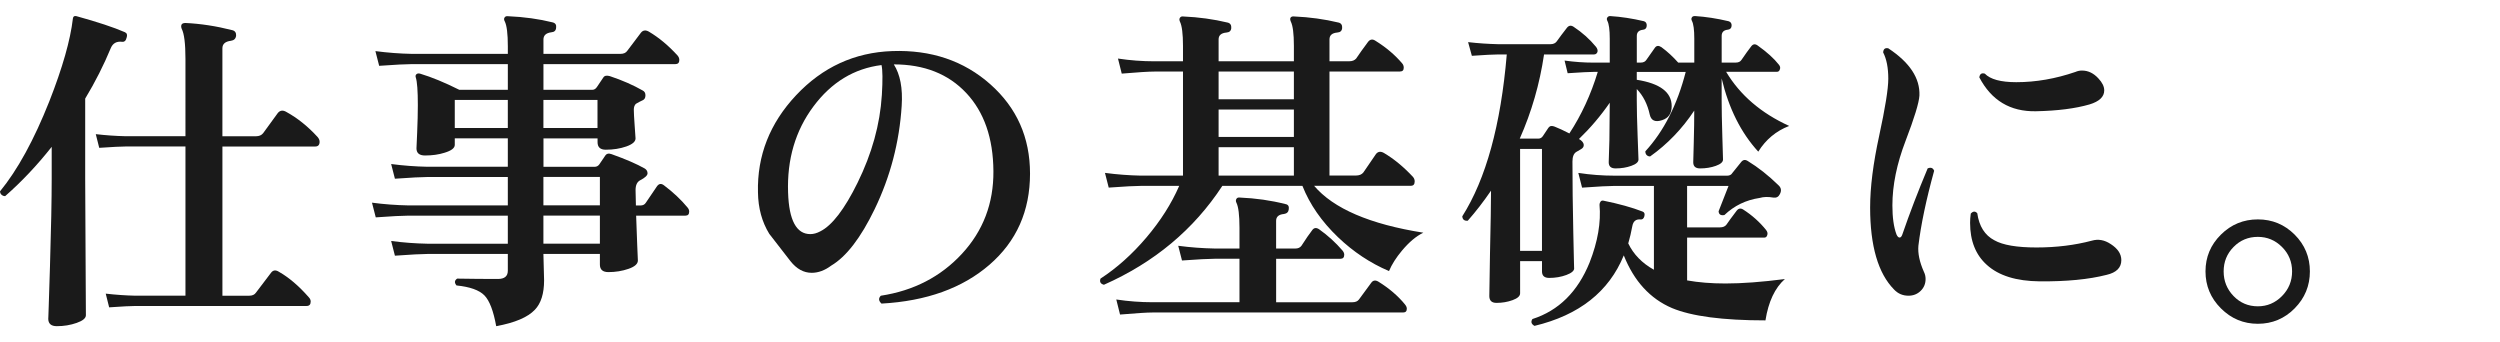
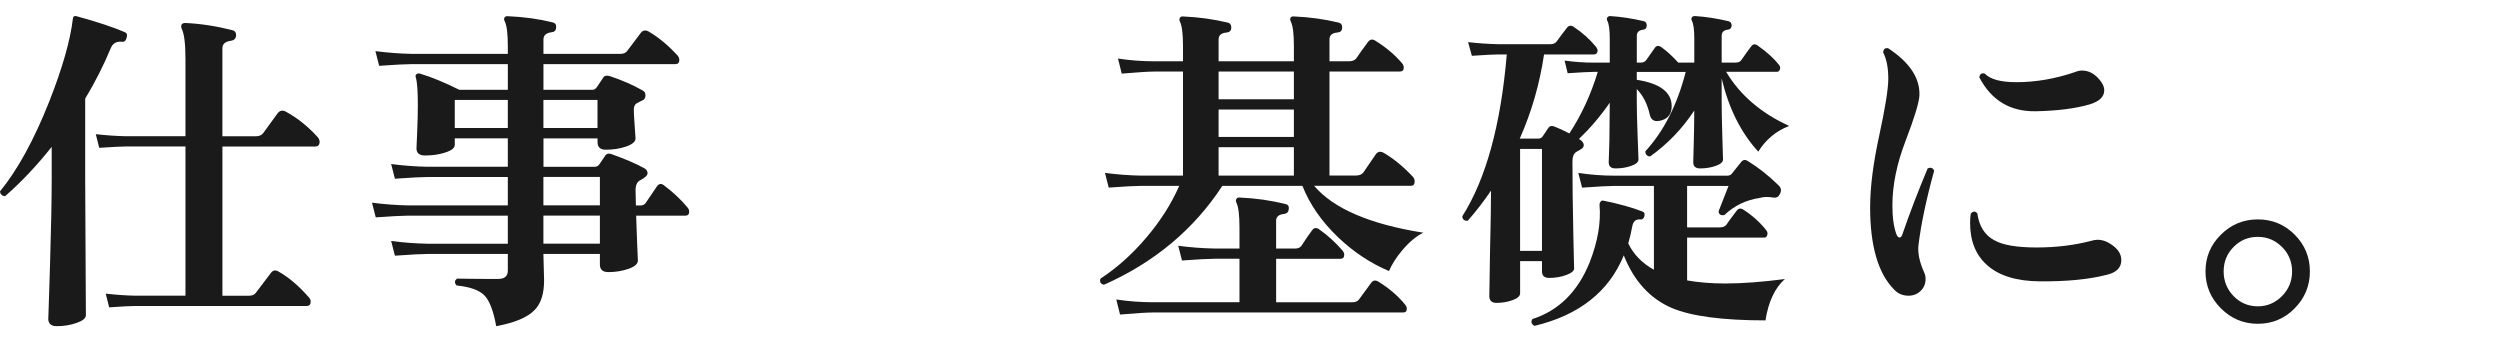
<svg xmlns="http://www.w3.org/2000/svg" id="_レイヤー_2" version="1.1" viewBox="0 0 131.499 18">
  <defs>
    <style>
      .st0 {
        fill: #1a1a1a;
      }
    </style>
  </defs>
  <g id="_レイヤー_1-2">
    <path class="st0" d="M6.659,1.982c-.035.156-.114.229-.233.217-.288-.036-.486.071-.595.323-.372.9-.821,1.788-1.35,2.664v4.212c0,.301.006,1.578.019,3.834.012,2.257.018,3.372.018,3.349,0,.155-.162.291-.486.404-.323.114-.672.172-1.044.172-.3,0-.45-.133-.45-.396,0,.132.03-.789.091-2.763.06-1.974.09-3.507.09-4.6v-1.674c-.769.972-1.584,1.836-2.448,2.592-.072,0-.135-.023-.189-.071-.054-.048-.08-.108-.08-.181.924-1.128,1.787-2.706,2.592-4.733.693-1.765,1.107-3.216,1.24-4.357.012-.107.071-.149.18-.126,1.128.312,1.979.594,2.556.846.108.049.138.145.09.288h0ZM16.703,7.203c.072.084.108.168.108.252,0,.168-.078.252-.234.252h-4.878v7.848h1.404c.168,0,.288-.054.36-.162.216-.288.479-.636.792-1.044.107-.144.245-.162.414-.054.527.3,1.05.744,1.565,1.332.072.072.108.15.108.233,0,.156-.072.234-.216.234H7.128c-.229,0-.69.024-1.387.072l-.18-.721c.528.061,1.044.097,1.548.108h2.646v-7.848h-3.15c-.228,0-.69.024-1.386.071l-.181-.72c.528.061,1.045.097,1.549.108h3.168V3.098c0-.804-.066-1.332-.198-1.584-.036-.096-.036-.174,0-.233.036-.048.102-.072.198-.072.792.036,1.613.162,2.466.378.144.036.21.138.198.306-.024.145-.114.229-.271.252-.3.036-.45.168-.45.396v4.626h1.765c.168,0,.294-.055.378-.162l.773-1.062c.12-.144.271-.161.45-.054.588.324,1.134.763,1.638,1.314h0Z" />
    <path class="st0" d="M36.161,10.911c.061.071.09.144.09.216,0,.144-.065.216-.197.216h-2.593c.012.396.03.9.055,1.512.023.517.036.799.036.847,0,.18-.166.327-.495.44-.33.114-.682.171-1.054.171-.3,0-.449-.132-.449-.396v-.559h-2.971l.036,1.387c0,.695-.162,1.212-.485,1.548-.373.396-1.051.684-2.034.864-.145-.805-.352-1.345-.621-1.62-.271-.276-.76-.45-1.467-.522-.12-.144-.108-.264.035-.36.721.013,1.435.019,2.143.019.348,0,.521-.145.521-.432v-.883h-4.229c-.288,0-.858.03-1.71.091l-.198-.774c.636.084,1.271.132,1.908.144h4.229v-1.476h-5.237c-.301,0-.87.03-1.71.09l-.198-.773c.636.084,1.271.132,1.908.144h5.237v-1.494h-4.229c-.288,0-.858.03-1.71.09l-.198-.773c.636.084,1.271.132,1.908.144h4.229v-1.494h-2.79v.343c0,.168-.18.306-.54.414-.3.096-.642.144-1.025.144-.3,0-.45-.126-.45-.378,0,.012.012-.258.036-.811.023-.552.036-1.037.036-1.458,0-.756-.036-1.241-.108-1.458-.024-.071-.012-.128.036-.171.048-.042.114-.051.198-.026.6.18,1.284.462,2.052.846h2.556v-1.35h-5.04c-.3,0-.876.029-1.728.09l-.198-.774c.648.084,1.284.133,1.908.145h5.058v-.396c0-.659-.054-1.098-.162-1.313-.048-.084-.048-.156,0-.217.036-.048.097-.065.181-.054.84.036,1.62.145,2.34.324.144.036.204.132.18.288-.012.144-.096.222-.252.233-.276.036-.414.162-.414.379v.756h4.051c.167,0,.287-.055.359-.162.145-.192.384-.51.72-.954.108-.132.246-.15.414-.054.528.312,1.032.731,1.513,1.26.06.072.09.15.09.233,0,.145-.072.217-.216.217h-6.931v1.35h2.574c.096,0,.177-.051.243-.153.065-.102.177-.267.333-.495.06-.096.174-.119.342-.071.648.216,1.224.468,1.729.756.096.048.144.132.144.252,0,.132-.048.219-.144.261-.097.042-.217.105-.36.189-.072.071-.108.174-.108.306,0,.156.016.438.045.846.03.408.046.631.046.666,0,.169-.162.31-.486.424-.324.113-.685.171-1.08.171-.288,0-.432-.132-.432-.396v-.198h-2.845v1.494h2.683c.107,0,.191-.042.252-.126l.306-.45c.072-.119.186-.149.342-.09.744.265,1.326.517,1.746.756.096.061.145.145.145.252,0,.108-.126.229-.378.36-.169.084-.252.258-.252.522,0,.228.006.498.018.81h.234c.132,0,.228-.048.287-.144.288-.433.483-.721.586-.864.102-.145.225-.162.368-.054.492.372.906.762,1.242,1.17l-.004-.007ZM26.711,6.734v-1.476h-2.79v1.476s2.79,0,2.79,0ZM31.428,6.734v-1.476h-2.845v1.476h2.845ZM31.554,10.802v-1.494h-2.971v1.494s2.971,0,2.971,0ZM31.554,12.818v-1.476h-2.971v1.476h2.971Z" />
-     <path class="st0" d="M54.179,9.129c0,1.968-.711,3.567-2.133,4.797s-3.314,1.911-5.679,2.043c-.156-.144-.168-.282-.036-.414,1.728-.264,3.15-.999,4.266-2.205,1.116-1.206,1.668-2.655,1.656-4.347-.012-1.74-.489-3.111-1.431-4.113s-2.211-1.503-3.808-1.503c.336.528.475,1.254.414,2.178-.12,1.908-.594,3.721-1.422,5.437-.731,1.512-1.494,2.502-2.286,2.97-.336.252-.678.378-1.025.378-.421,0-.792-.204-1.116-.612-.372-.479-.744-.959-1.116-1.439-.384-.624-.582-1.351-.594-2.178-.048-1.933.621-3.637,2.007-5.112s3.069-2.25,5.049-2.322c2.053-.072,3.774.511,5.166,1.746,1.393,1.236,2.088,2.802,2.088,4.698v-.002ZM46.385,5.006c.048-.804.042-1.332-.018-1.584-1.44.18-2.635.906-3.582,2.178-.948,1.272-1.393,2.784-1.332,4.536.048,1.452.438,2.178,1.17,2.178.168,0,.342-.048.522-.144.623-.312,1.277-1.164,1.962-2.556.756-1.536,1.182-3.072,1.277-4.608h.001Z" />
    <path class="st0" d="M74.861,12.243c-.372.18-.744.492-1.115.936-.312.372-.54.732-.685,1.08-.983-.42-1.878-1.014-2.682-1.782-.864-.828-1.488-1.728-1.872-2.7h-4.212c-1.5,2.293-3.576,4.026-6.229,5.202-.18-.048-.24-.155-.18-.324.864-.563,1.668-1.283,2.412-2.159s1.32-1.782,1.728-2.719h-1.997c-.301,0-.871.03-1.711.091l-.197-.774c.636.084,1.266.132,1.89.144h2.214V3.764h-1.494c-.3,0-.876.036-1.728.108l-.198-.792c.636.096,1.271.144,1.908.144h1.512v-.81c0-.636-.054-1.062-.162-1.278-.036-.084-.036-.149,0-.198.036-.06.097-.084.181-.071.815.035,1.596.144,2.34.323.132.036.191.133.18.288-.012.145-.096.223-.252.234-.276.024-.414.144-.414.36v1.151h3.96v-.81c0-.636-.054-1.062-.162-1.278-.036-.084-.042-.149-.018-.198.036-.06.102-.084.198-.071.815.035,1.596.144,2.34.323.132.036.191.133.18.288-.012.145-.096.223-.252.234-.276.024-.414.144-.414.36v1.151h1.044c.156,0,.276-.048.36-.144.168-.252.378-.546.63-.882.108-.133.234-.15.378-.055.563.349,1.038.75,1.422,1.206.048.061.072.133.072.216,0,.133-.066.198-.198.198h-3.708v5.472h1.386c.181,0,.312-.054.396-.161l.666-.973c.107-.132.246-.149.414-.054.527.312,1.038.732,1.53,1.26.06.072.09.15.09.234,0,.156-.066.233-.198.233h-5.094c1.02,1.2,2.934,2.022,5.741,2.467v.004ZM73.908,16.023c.06.072.09.145.09.217,0,.132-.066.197-.198.197h-13.176c-.288,0-.858.036-1.71.108l-.198-.792c.636.096,1.271.144,1.908.144h4.572v-2.286h-1.314c-.3,0-.87.03-1.71.091l-.198-.774c.636.084,1.272.132,1.908.144h1.314v-1.098c0-.66-.055-1.098-.162-1.313-.036-.072-.036-.139,0-.198.035-.061.096-.084.18-.072.84.036,1.638.15,2.394.342.145.024.204.114.181.271-.013.144-.097.228-.252.252-.276.024-.414.144-.414.359v1.458h1.008c.144,0,.252-.047.324-.144.239-.372.426-.642.558-.81.096-.145.222-.162.378-.055.456.324.864.696,1.225,1.116.06.072.09.145.09.216,0,.145-.066.216-.198.216h-3.384v2.286h4.014c.156,0,.271-.048.342-.144l.648-.882c.096-.132.222-.15.378-.055.563.349,1.032.75,1.404,1.206h-.002ZM68.058,5.222v-1.458h-3.96v1.458h3.96ZM68.058,7.203v-1.44h-3.96v1.44h3.96ZM68.058,9.236v-1.493h-3.96v1.493h3.96Z" />
    <path class="st0" d="M94.104,6.627c-.684.264-1.224.714-1.62,1.35-.912-.996-1.554-2.279-1.926-3.852v1.17c0,.456.012,1.08.036,1.872.023.792.036,1.2.036,1.224,0,.133-.126.243-.378.333s-.528.135-.828.135c-.24,0-.36-.107-.36-.323,0-.012.009-.352.027-1.018s.026-1.232.026-1.701c-.636.961-1.41,1.765-2.321,2.412-.072,0-.133-.023-.181-.071s-.071-.114-.071-.198c.972-1.056,1.68-2.448,2.124-4.176h-2.574v.413c1.224.192,1.836.654,1.836,1.387,0,.384-.168.63-.504.737-.36.12-.576.024-.648-.287-.12-.552-.348-1.002-.684-1.351v.612c0,.456.015,1.08.045,1.872.029.792.045,1.2.045,1.224,0,.133-.126.243-.378.333s-.528.135-.828.135c-.24,0-.36-.107-.36-.323,0,.012.012-.378.036-1.17.012-.853.019-1.506.019-1.963-.48.696-1.021,1.332-1.62,1.908.168.097.252.204.252.324,0,.084-.045.153-.135.207-.091.054-.178.105-.262.153-.132.084-.197.252-.197.504,0,1.116.015,2.37.045,3.762.029,1.393.045,2.01.045,1.854,0,.132-.139.249-.414.351-.276.102-.576.153-.9.153-.252,0-.378-.114-.378-.343v-.54h-1.151v1.692c0,.145-.133.264-.396.36-.264.096-.546.144-.846.144-.252,0-.378-.12-.378-.359,0,.012.012-.721.035-2.196.036-1.596.055-2.712.055-3.349-.385.564-.792,1.093-1.225,1.584-.18.013-.275-.065-.287-.233,1.247-1.968,2.027-4.806,2.34-8.514h-.469c-.228,0-.684.023-1.367.071l-.198-.72c.527.061,1.05.096,1.565.108h2.772c.144,0,.252-.048.324-.145.144-.204.324-.443.54-.72.096-.12.21-.138.342-.054.456.3.852.653,1.188,1.062.072.097.097.187.072.271-.036.084-.096.126-.18.126h-2.628c-.229,1.548-.654,3.023-1.278,4.428h.972c.108,0,.192-.048.252-.145.061-.096.156-.239.288-.432.072-.096.181-.114.324-.054.216.084.474.204.774.359.636-.972,1.134-2.052,1.494-3.239h-.198c-.229,0-.69.023-1.386.071l-.162-.666c.516.072,1.025.108,1.529.108h.847v-1.26c0-.469-.043-.78-.126-.937-.036-.072-.036-.132,0-.18s.083-.072.144-.072c.576.036,1.17.126,1.782.271.107.035.155.12.144.252-.012.12-.078.186-.197.197-.217.024-.324.133-.324.324v1.404h.198c.144,0,.245-.048.306-.145.216-.312.366-.524.45-.639s.197-.123.342-.027c.312.229.605.499.882.811h.846v-1.26c0-.469-.042-.78-.126-.937-.035-.072-.035-.132,0-.18.024-.048.078-.072.162-.072.564.036,1.152.126,1.765.271.119.035.174.12.161.252-.012.12-.084.186-.216.197-.204.024-.306.133-.306.324v1.404h.738c.144,0,.245-.048.306-.145.204-.3.372-.533.504-.701.096-.132.21-.15.342-.055.492.349.864.685,1.116,1.008.072.085.09.169.054.253-.023.084-.078.126-.161.126h-2.664c.731,1.224,1.836,2.172,3.312,2.844l-.003.005ZM81.107,13.196v-5.363h-1.151v5.363h1.151ZM93.888,14.674c-.528.468-.87,1.193-1.026,2.178-2.244,0-3.882-.216-4.914-.647-1.151-.492-1.998-1.416-2.538-2.772-.78,1.908-2.346,3.144-4.697,3.708-.169-.096-.204-.216-.108-.36,1.38-.443,2.382-1.434,3.006-2.97.433-1.104.606-2.117.522-3.042,0-.06.018-.113.054-.162.036-.048.084-.065.144-.054.828.168,1.519.36,2.07.576.096.036.126.12.09.252-.036.12-.102.174-.197.162-.24-.024-.385.09-.433.342-.06.324-.132.63-.216.918.276.576.726,1.038,1.35,1.386v-4.41h-2.069c-.288,0-.858.03-1.71.091l-.198-.774c.636.096,1.271.144,1.908.144h5.922c.084,0,.155-.023.216-.071.132-.168.306-.384.522-.648.096-.12.209-.138.342-.054.552.336,1.092.762,1.62,1.278.144.132.168.287.071.468-.071.144-.186.204-.342.18-.276-.048-.516-.042-.72.019-.72.107-1.338.407-1.854.899-.191.036-.294-.029-.306-.198.132-.335.306-.779.522-1.332h-2.179v2.179h1.729c.155,0,.27-.048.342-.145.096-.144.276-.39.54-.737.096-.12.21-.139.342-.055.468.301.87.66,1.206,1.08.072.097.09.187.054.271-.023.084-.078.126-.161.126h-4.051v2.25c.601.107,1.272.162,2.017.162.876,0,1.92-.078,3.132-.234l-.002-.004Z" />
    <path class="st0" d="M101.735,8.984c-.42,1.524-.696,2.839-.828,3.942-.036.396.06.853.288,1.368.06.12.09.246.09.378,0,.252-.087.462-.261.63s-.387.252-.639.252c-.301,0-.553-.108-.757-.324-.84-.852-1.26-2.292-1.26-4.319,0-1.057.159-2.316.478-3.78.317-1.464.477-2.46.477-2.988,0-.576-.09-1.038-.27-1.386.012-.18.102-.252.27-.216,1.128.744,1.674,1.572,1.638,2.483-.023.385-.267,1.18-.729,2.386s-.693,2.337-.693,3.393c0,.636.072,1.146.216,1.53.048.107.103.162.162.162.061,0,.108-.055.145-.162.384-1.116.828-2.274,1.332-3.475.168-.071.281-.029.342.126h0ZM111.023,12.837c.372.24.558.521.558.846,0,.396-.258.654-.773.774-.937.24-2.112.354-3.528.342-1.224-.012-2.148-.3-2.771-.864-.589-.527-.883-1.266-.883-2.214,0-.155.012-.317.036-.486.12-.132.234-.138.342-.018.097.684.396,1.158.9,1.422.443.252,1.182.378,2.214.378,1.044,0,2.017-.12,2.916-.359.336-.097.666-.036.99.18h0ZM110.375,4.125c.204.216.307.426.307.63,0,.336-.259.582-.774.738-.744.216-1.686.336-2.826.359-1.344.024-2.334-.569-2.97-1.782.023-.18.12-.245.288-.197.288.3.84.45,1.656.45,1.031,0,2.069-.181,3.113-.54.108-.048.223-.072.343-.072.323,0,.611.138.863.414Z" />
    <path class="st0" d="M121.499,14.276c0,.757-.268,1.404-.801,1.944-.534.54-1.179.811-1.936.811s-1.403-.271-1.943-.811-.811-1.188-.811-1.944.271-1.4.811-1.935,1.188-.801,1.943-.801,1.401.267,1.936.801c.533.534.801,1.179.801,1.935ZM120.563,14.276c0-.504-.178-.933-.531-1.286s-.777-.531-1.27-.531c-.504,0-.93.177-1.277.531-.349.354-.522.782-.522,1.286s.174.937.522,1.297c.348.359.773.539,1.277.539.492,0,.915-.18,1.27-.539.354-.36.531-.792.531-1.297Z" />
  </g>
</svg>